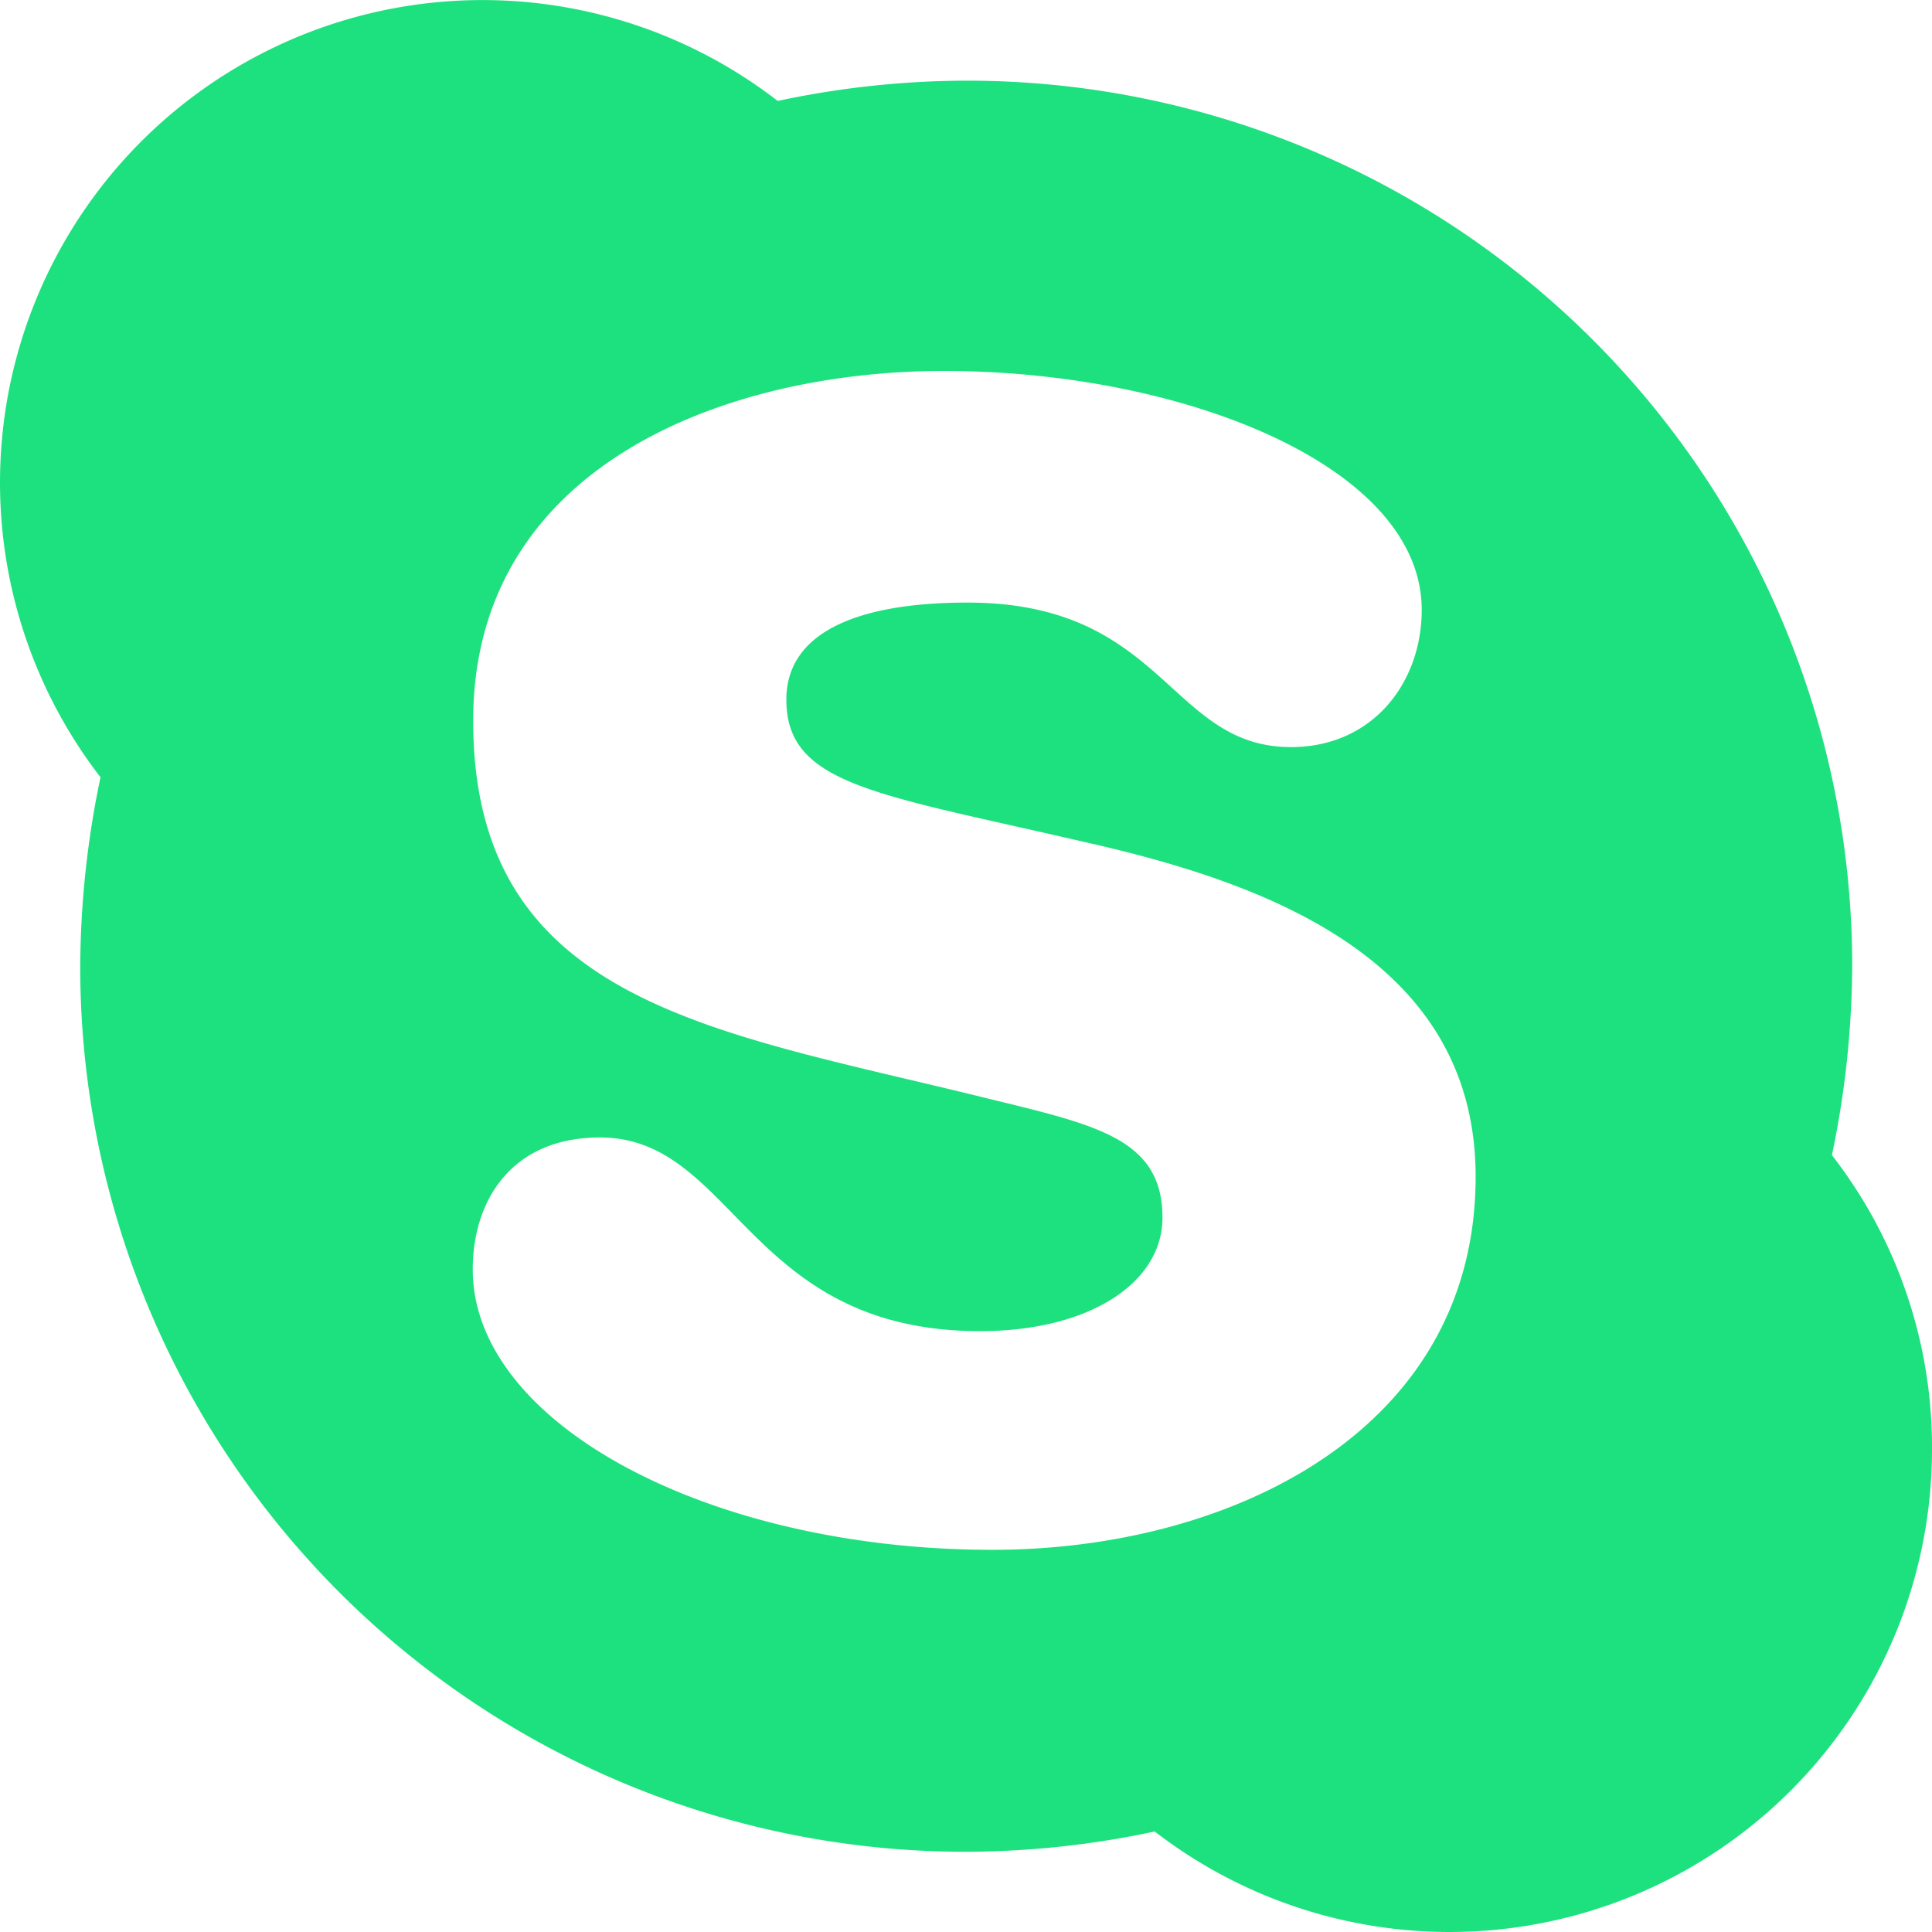
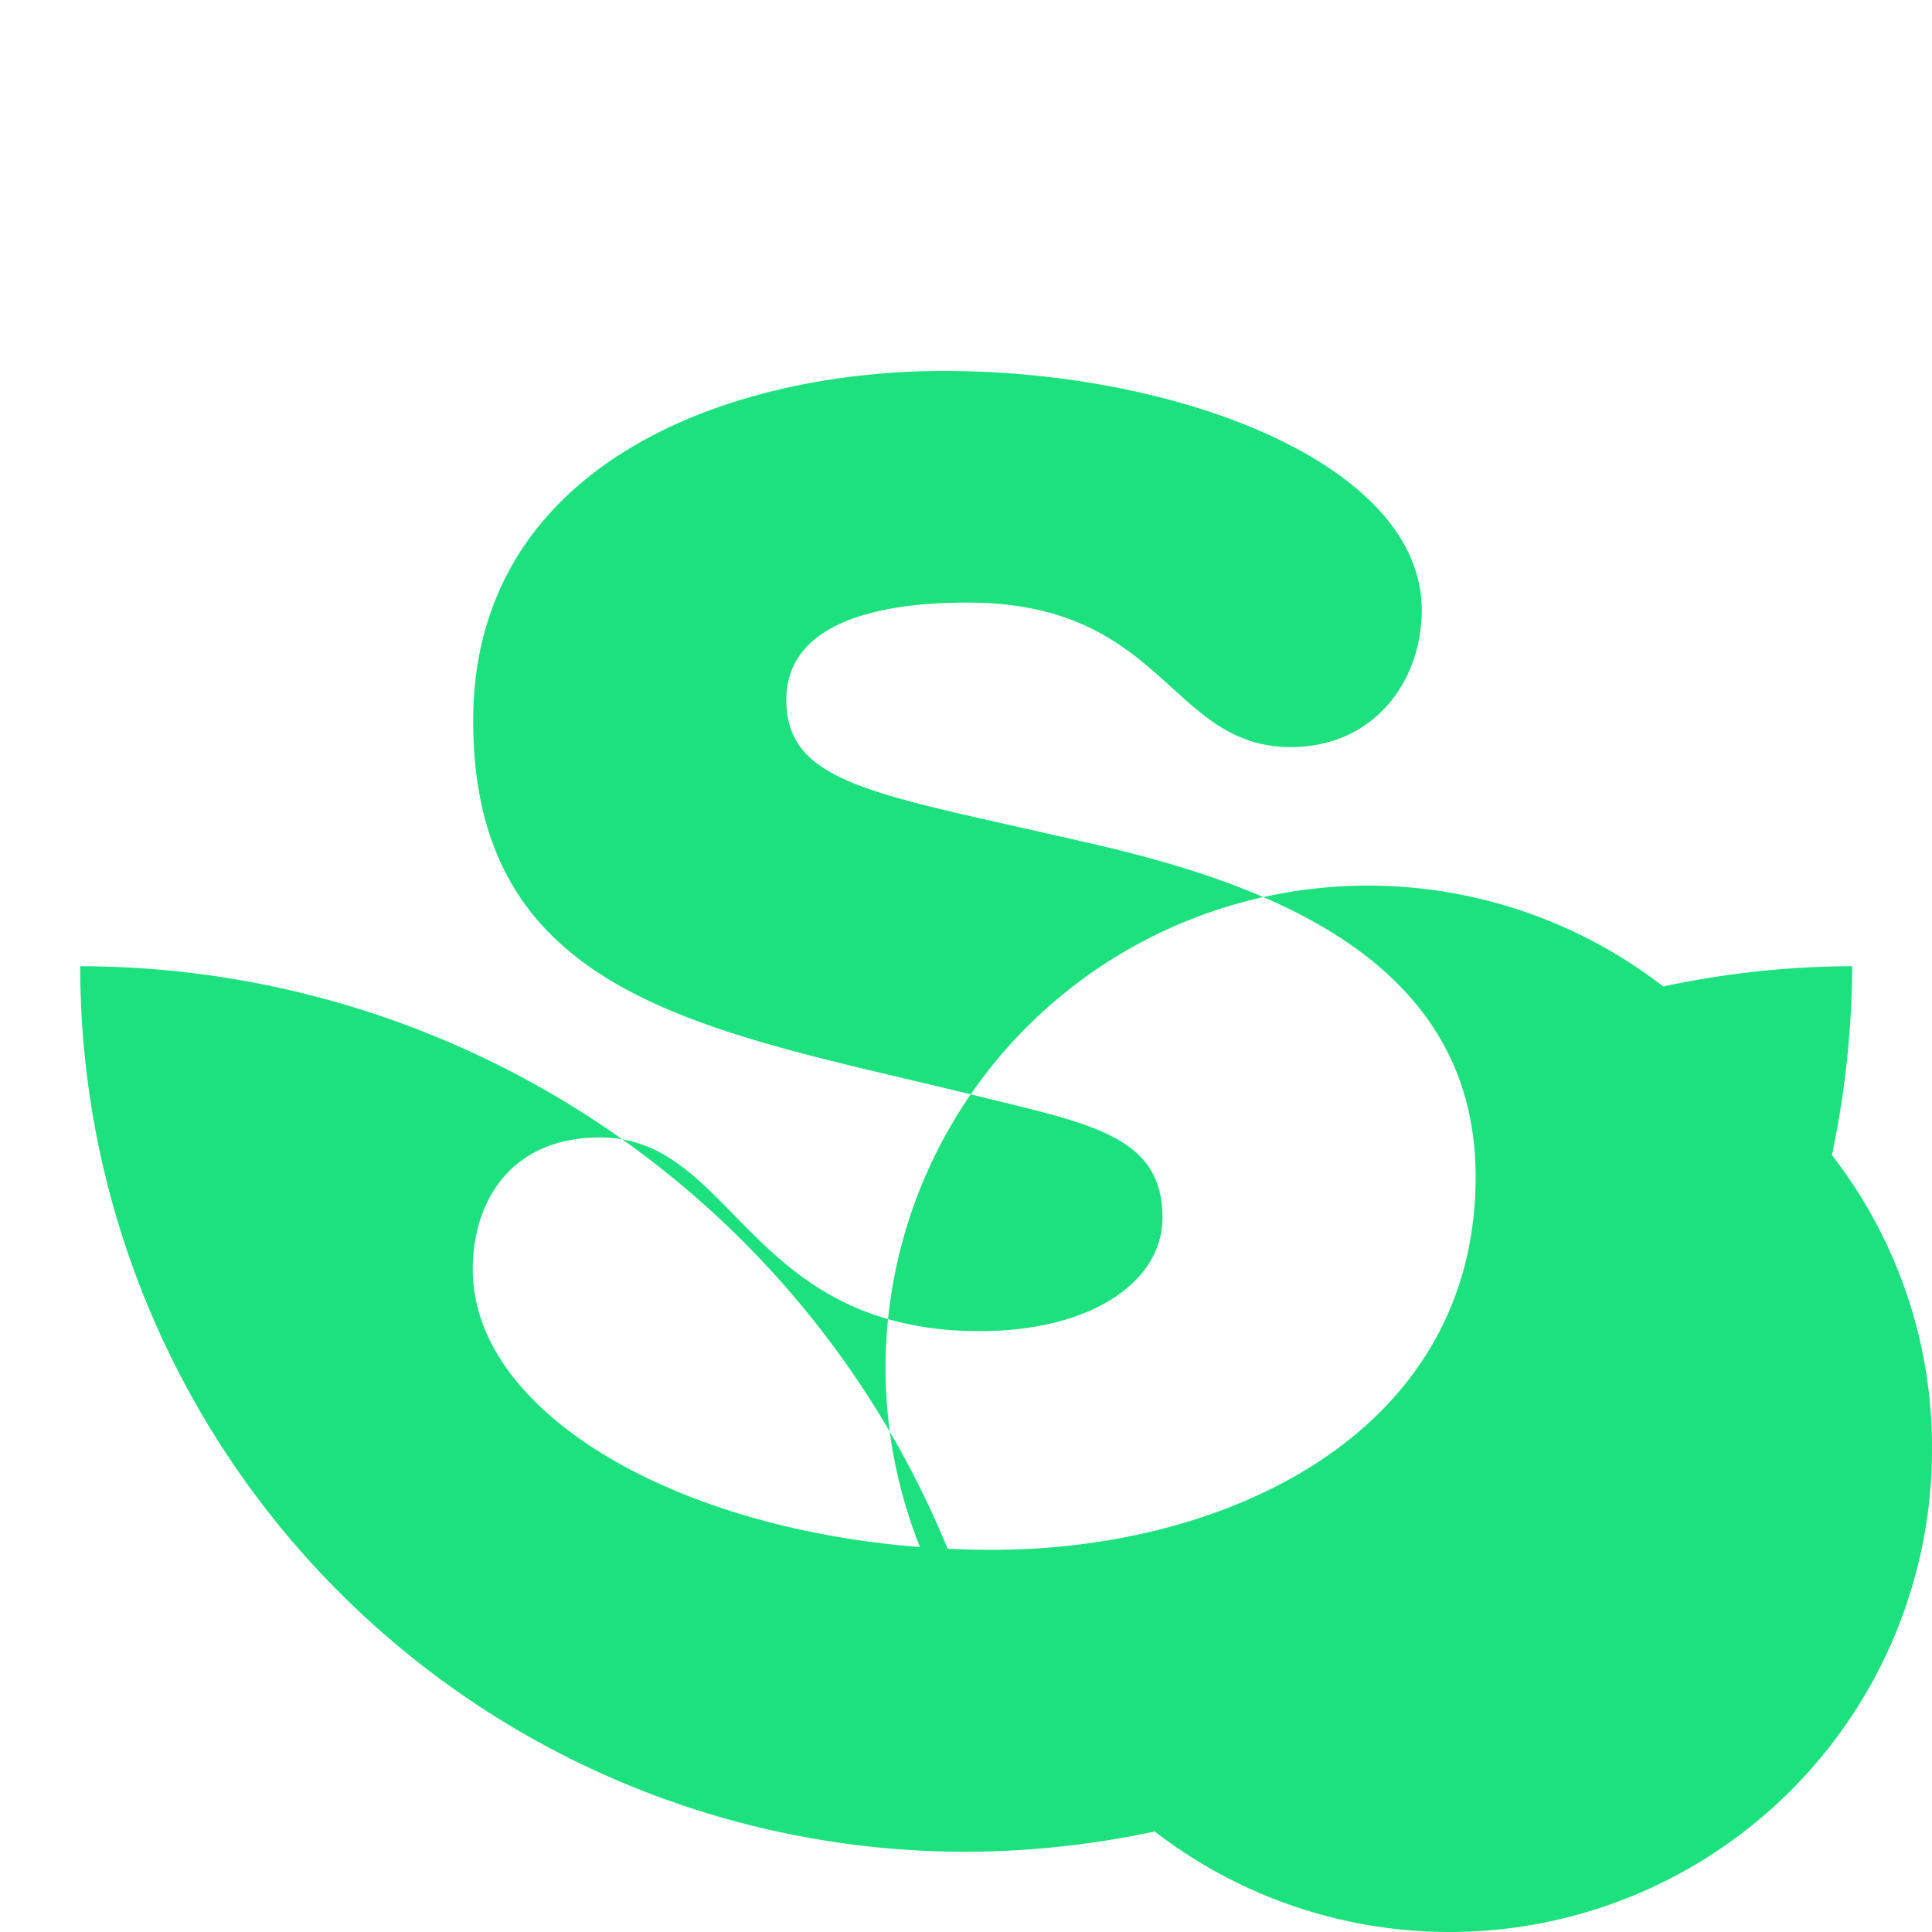
<svg xmlns="http://www.w3.org/2000/svg" viewBox="0 0 447.901 447.9">
  <defs>
    <style>
      .cls-1 {
        fill: #1de17e;
      }
    </style>
  </defs>
-   <path id="skype-brands" class="cls-1" d="M424.7,299.8a217.638,217.638,0,0,0,4.7-43.8A205.216,205.216,0,0,0,224.1,50.7a211.381,211.381,0,0,0-43.8,4.7,111.854,111.854,0,0,0-157,156.8A217.637,217.637,0,0,0,18.6,256,205.216,205.216,0,0,0,223.9,461.3a211.381,211.381,0,0,0,43.8-4.7,111.863,111.863,0,0,0,180.2-88.7,110.311,110.311,0,0,0-23.2-68.1ZM230.1,391.3c-65.6,0-120.5-29.2-120.5-65,0-16,9-30.6,29.5-30.6,31.2,0,34.1,44.9,88.1,44.9,25.7,0,42.3-11.4,42.3-26.3,0-18.7-16-21.6-42-28-62.5-15.4-117.8-22-117.8-87.2,0-59.2,58.6-81.1,109.1-81.1,55.1,0,110.8,21.9,110.8,55.4,0,16.9-11.4,31.8-30.3,31.8-28.3,0-29.2-33.5-75-33.5-25.7,0-42,7-42,22.5,0,19.8,20.8,21.8,69.1,33,41.4,9.3,90.7,26.8,90.7,77.6,0,59.1-57.1,86.5-112,86.5Z" transform="translate(0 -32)" />
+   <path id="skype-brands" class="cls-1" d="M424.7,299.8a217.638,217.638,0,0,0,4.7-43.8a211.381,211.381,0,0,0-43.8,4.7,111.854,111.854,0,0,0-157,156.8A217.637,217.637,0,0,0,18.6,256,205.216,205.216,0,0,0,223.9,461.3a211.381,211.381,0,0,0,43.8-4.7,111.863,111.863,0,0,0,180.2-88.7,110.311,110.311,0,0,0-23.2-68.1ZM230.1,391.3c-65.6,0-120.5-29.2-120.5-65,0-16,9-30.6,29.5-30.6,31.2,0,34.1,44.9,88.1,44.9,25.7,0,42.3-11.4,42.3-26.3,0-18.7-16-21.6-42-28-62.5-15.4-117.8-22-117.8-87.2,0-59.2,58.6-81.1,109.1-81.1,55.1,0,110.8,21.9,110.8,55.4,0,16.9-11.4,31.8-30.3,31.8-28.3,0-29.2-33.5-75-33.5-25.7,0-42,7-42,22.5,0,19.8,20.8,21.8,69.1,33,41.4,9.3,90.7,26.8,90.7,77.6,0,59.1-57.1,86.5-112,86.5Z" transform="translate(0 -32)" />
</svg>